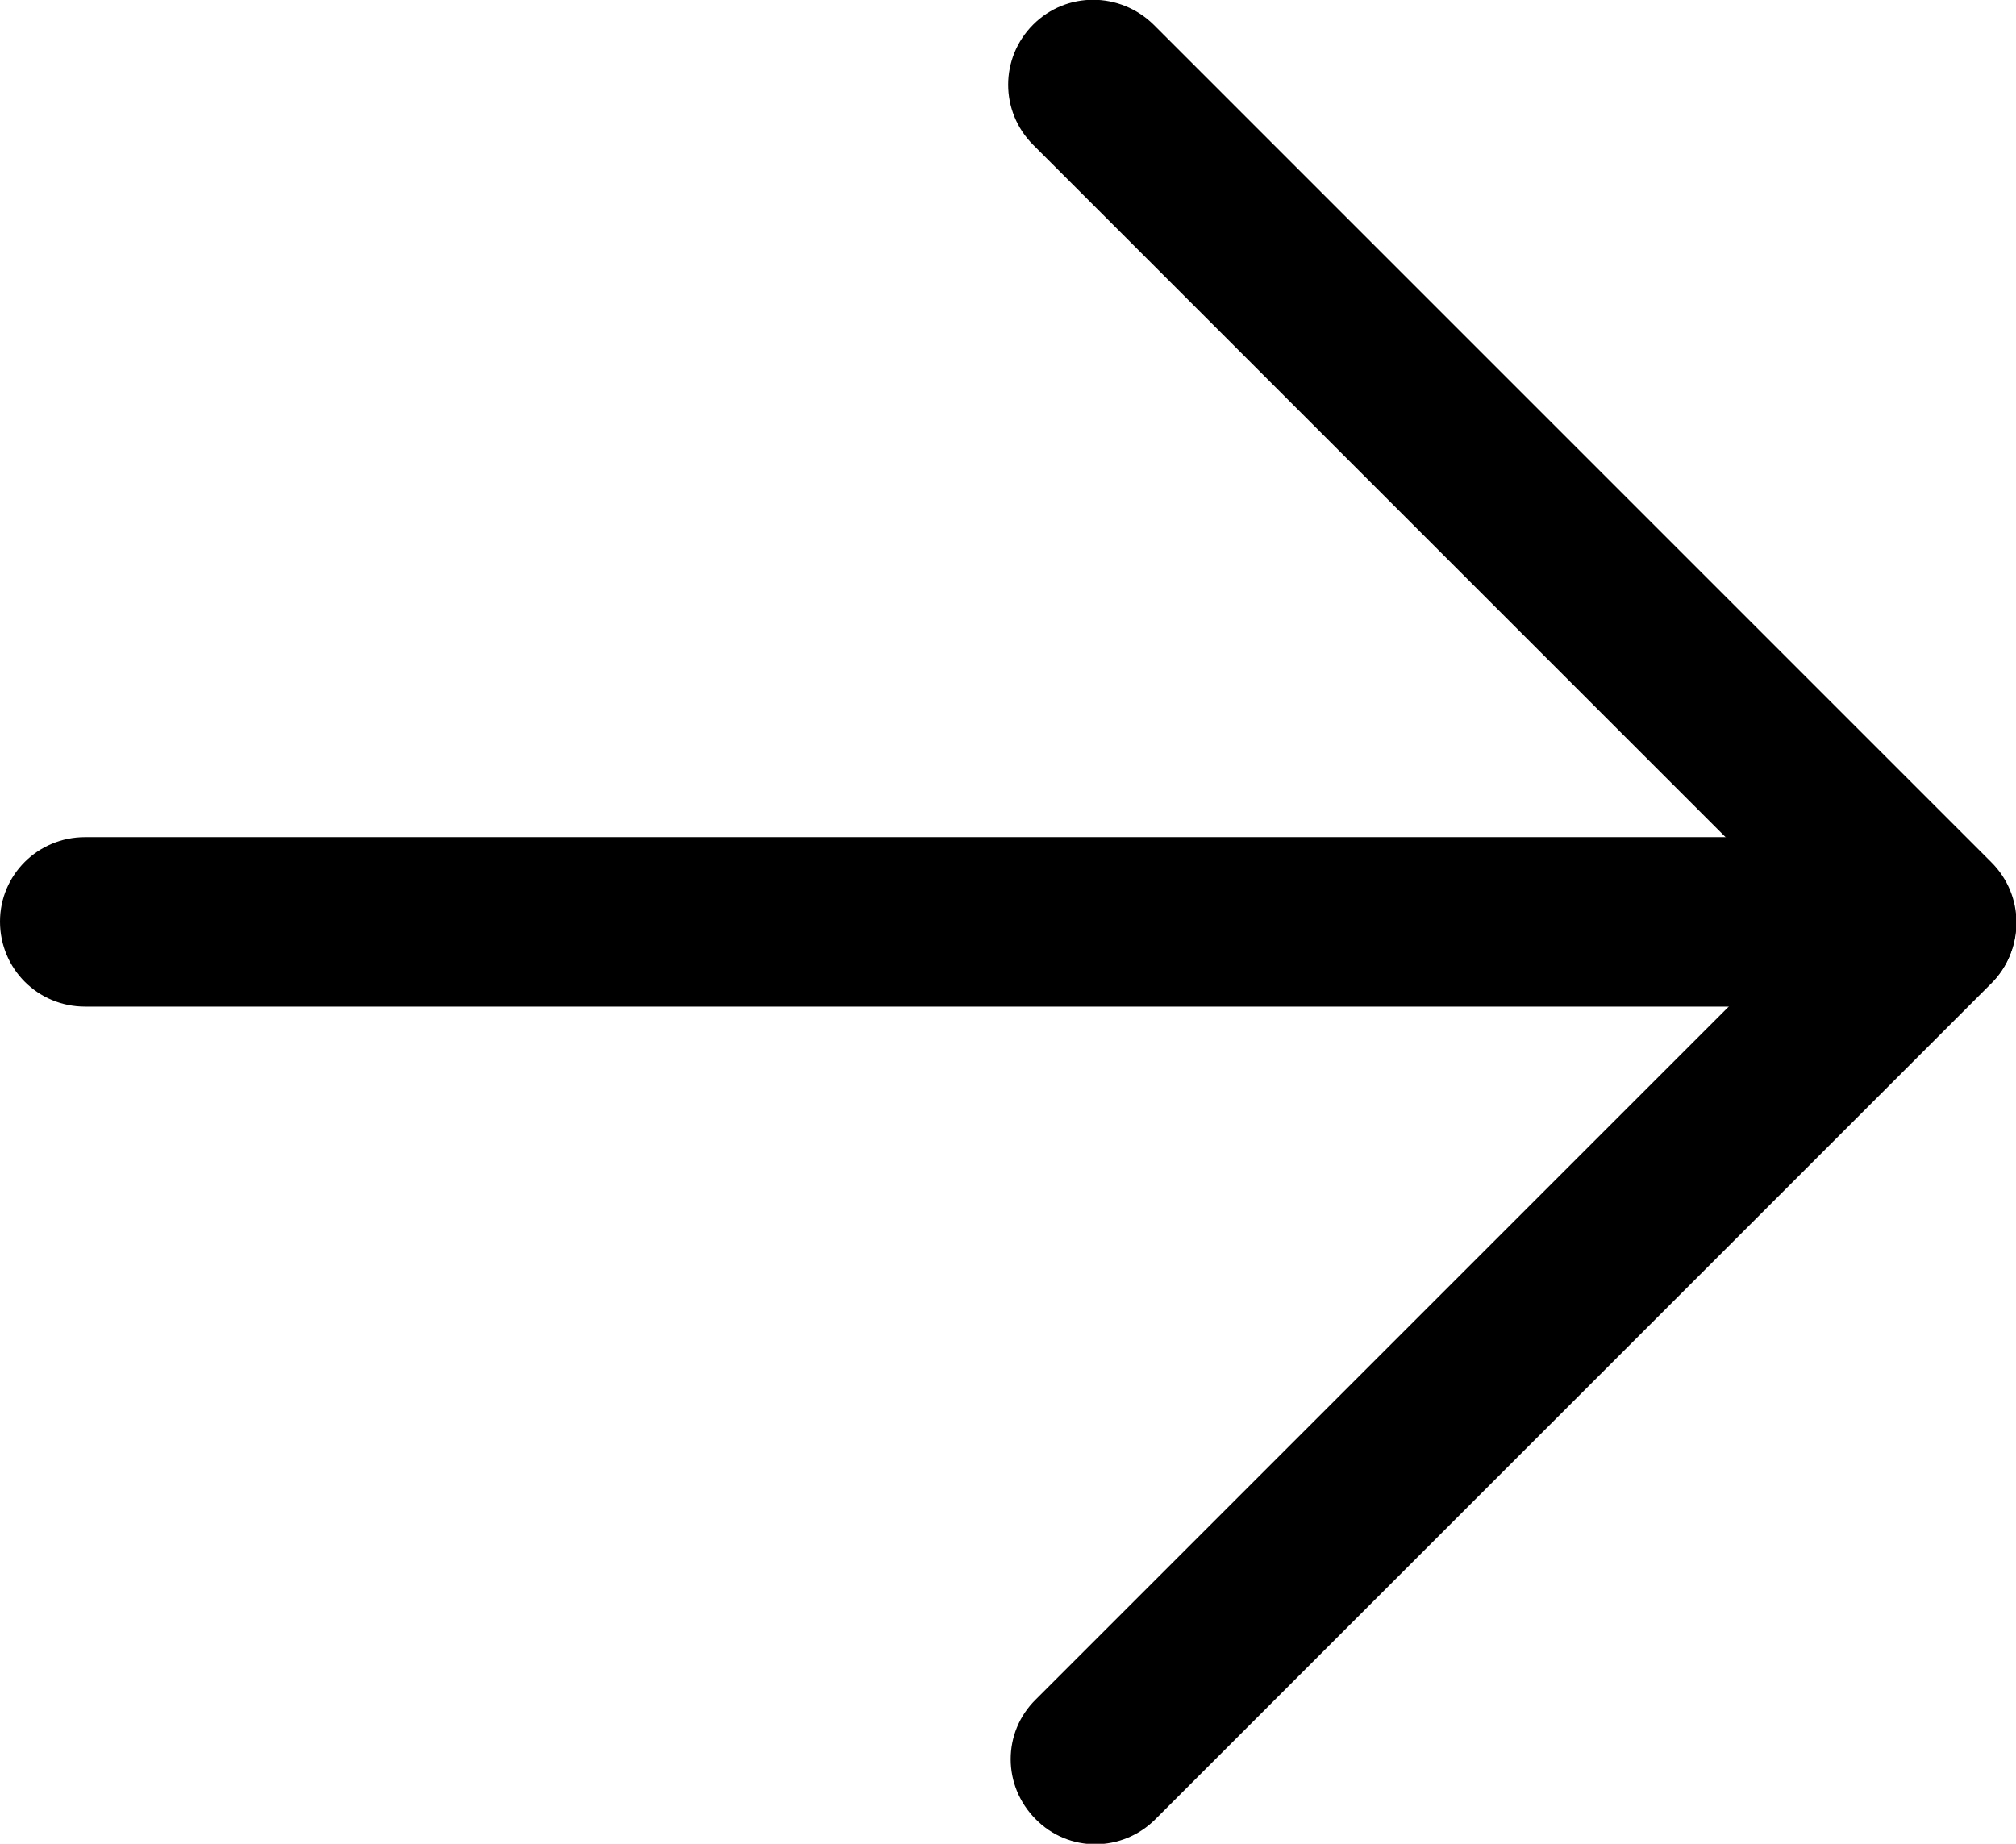
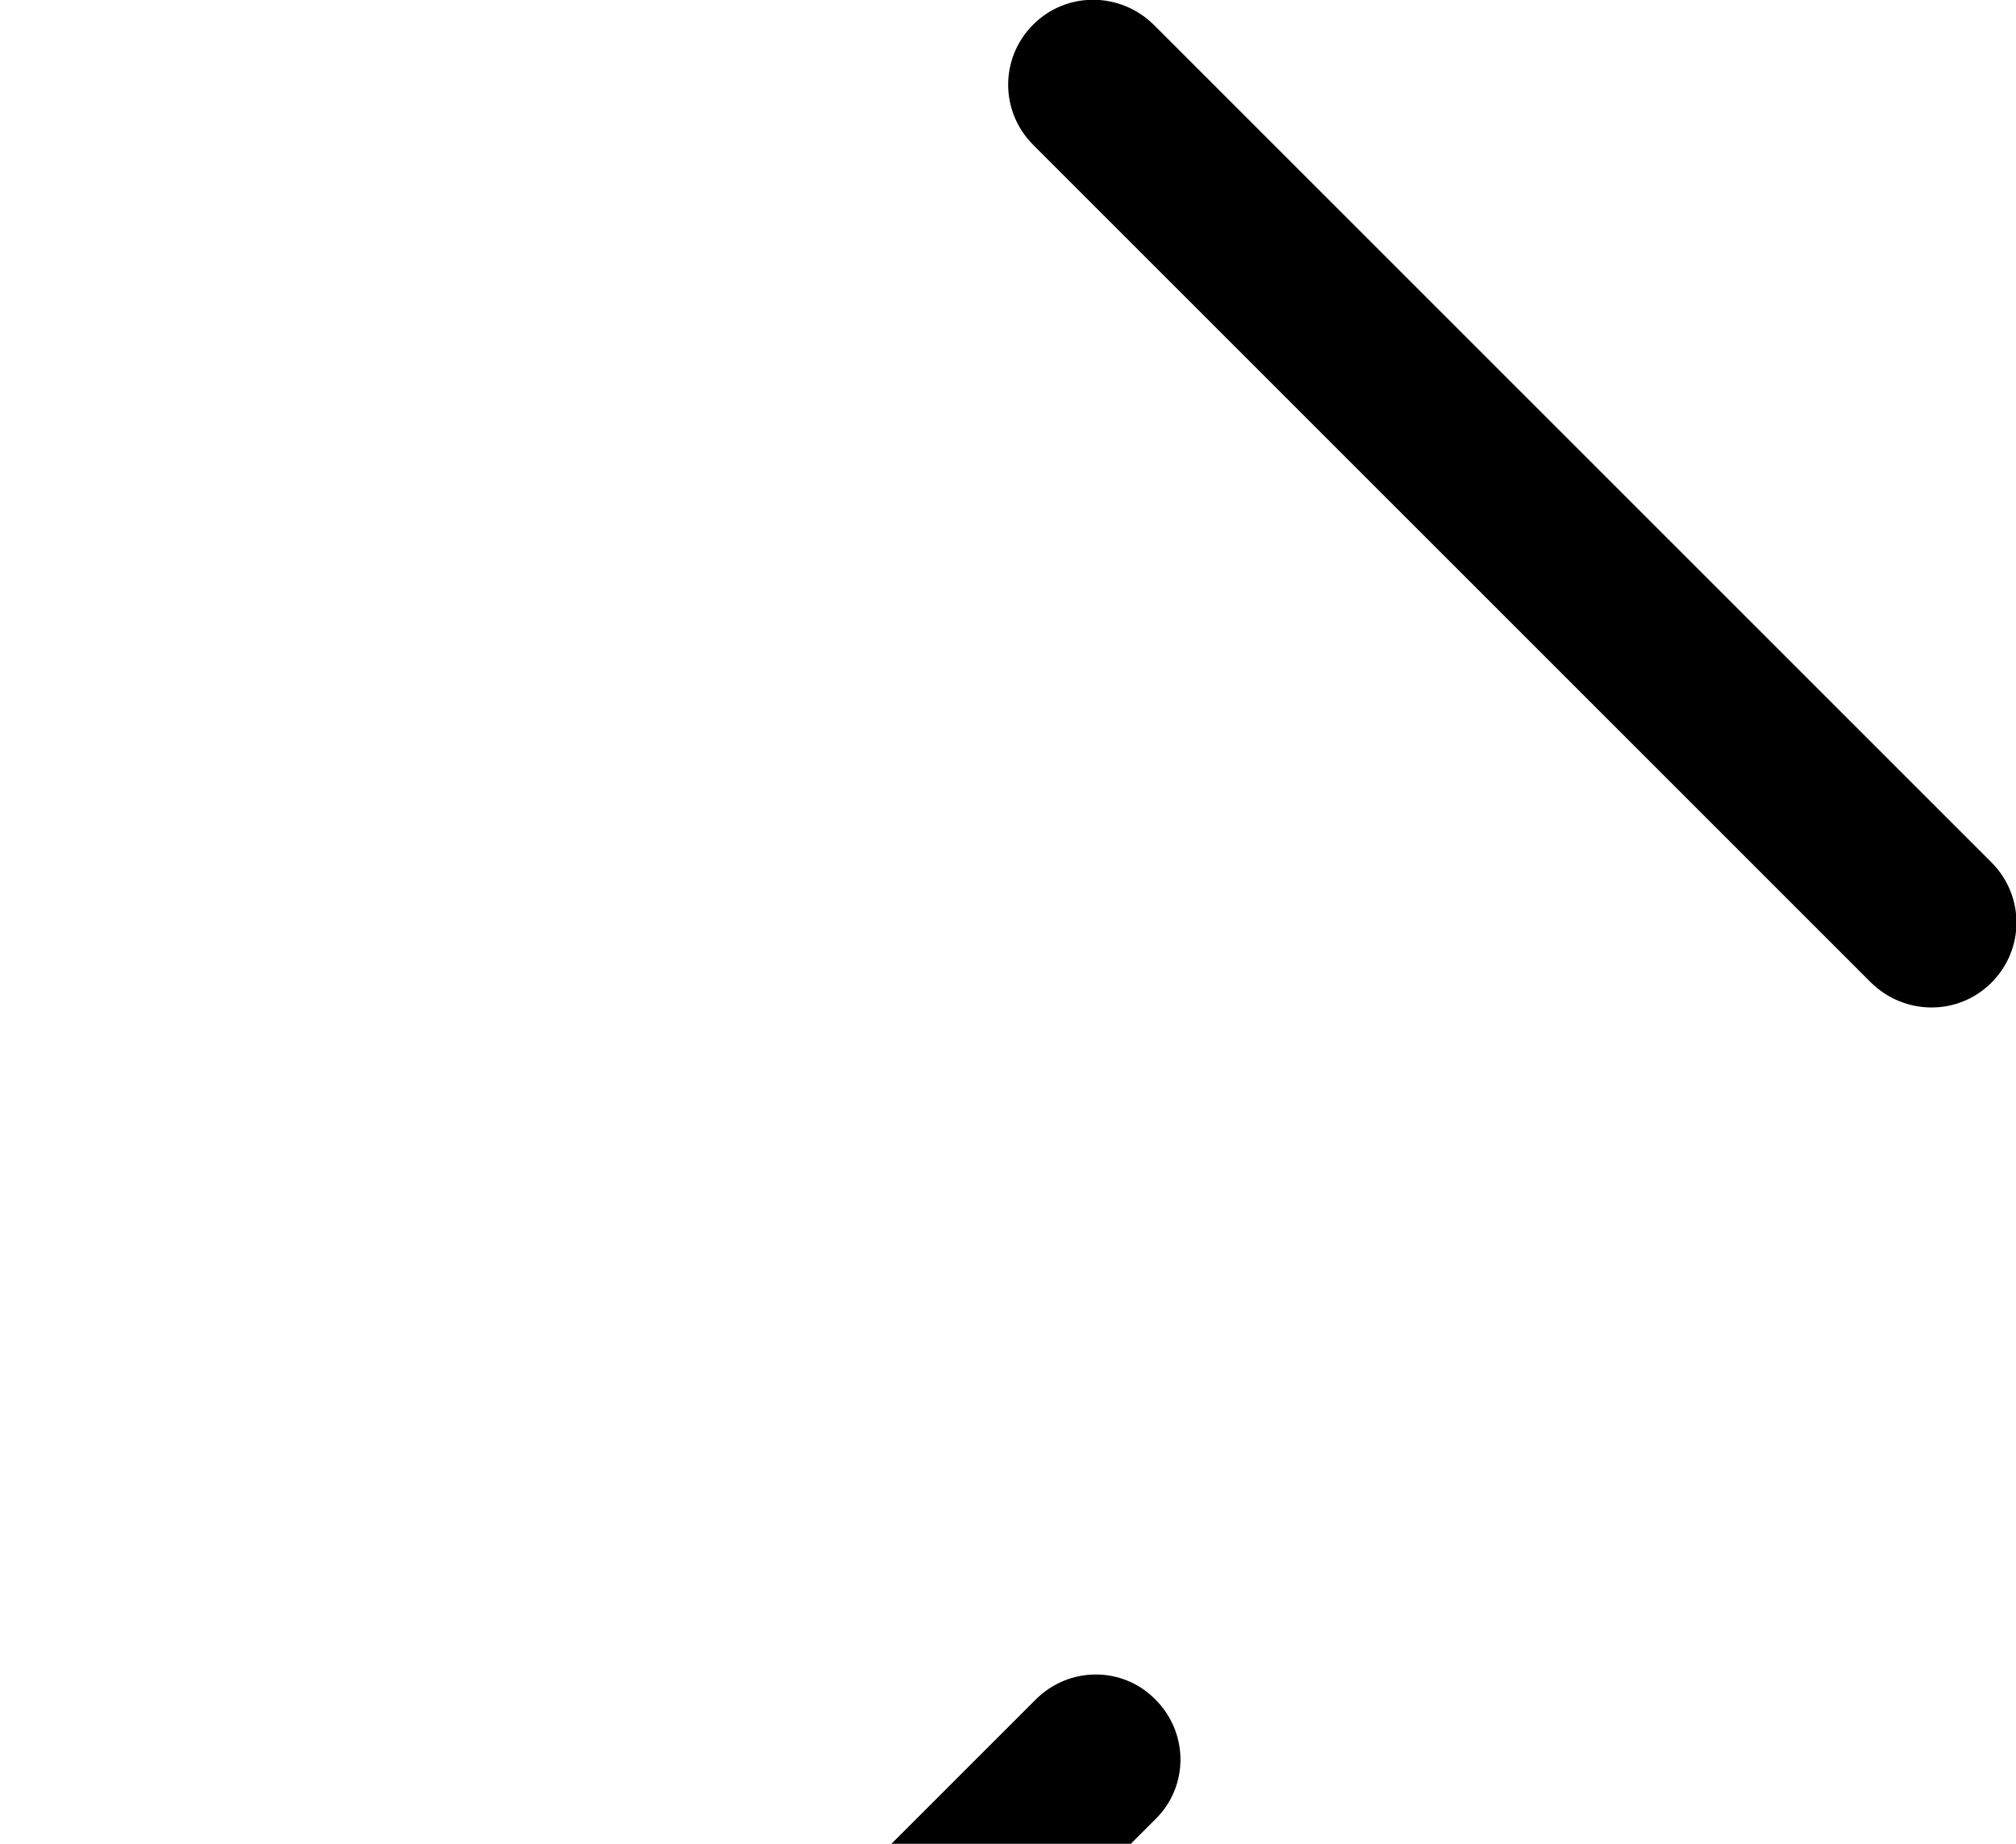
<svg xmlns="http://www.w3.org/2000/svg" id="Vrstva_1" data-name="Vrstva 1" viewBox="0 0 32 29.27">
-   <path d="M16.44,26.98l13.26-13.26c.53-.53,1.38-.53,1.9,0h0c.53.53.53,1.38,0,1.9l-13.26,13.26c-.53.53-1.38.53-1.9,0h0c-.53-.53-.53-1.38,0-1.9Z" />
+   <path d="M16.44,26.98c.53-.53,1.38-.53,1.9,0h0c.53.53.53,1.38,0,1.9l-13.26,13.26c-.53.53-1.38.53-1.9,0h0c-.53-.53-.53-1.38,0-1.9Z" />
  <path d="M29.7,15.6L16.4,2.3c-.53-.53-.53-1.38,0-1.91h0c.53-.53,1.38-.52,1.91,0l13.3,13.3c.53.53.53,1.38,0,1.91h0c-.53.53-1.38.52-1.91,0Z" />
-   <path d="M29.96,15.98H1.35c-.75,0-1.35-.6-1.35-1.35h0c0-.74.6-1.34,1.35-1.34h28.61c.75,0,1.35.6,1.35,1.35h0c0,.74-.6,1.34-1.35,1.34Z" />
</svg>